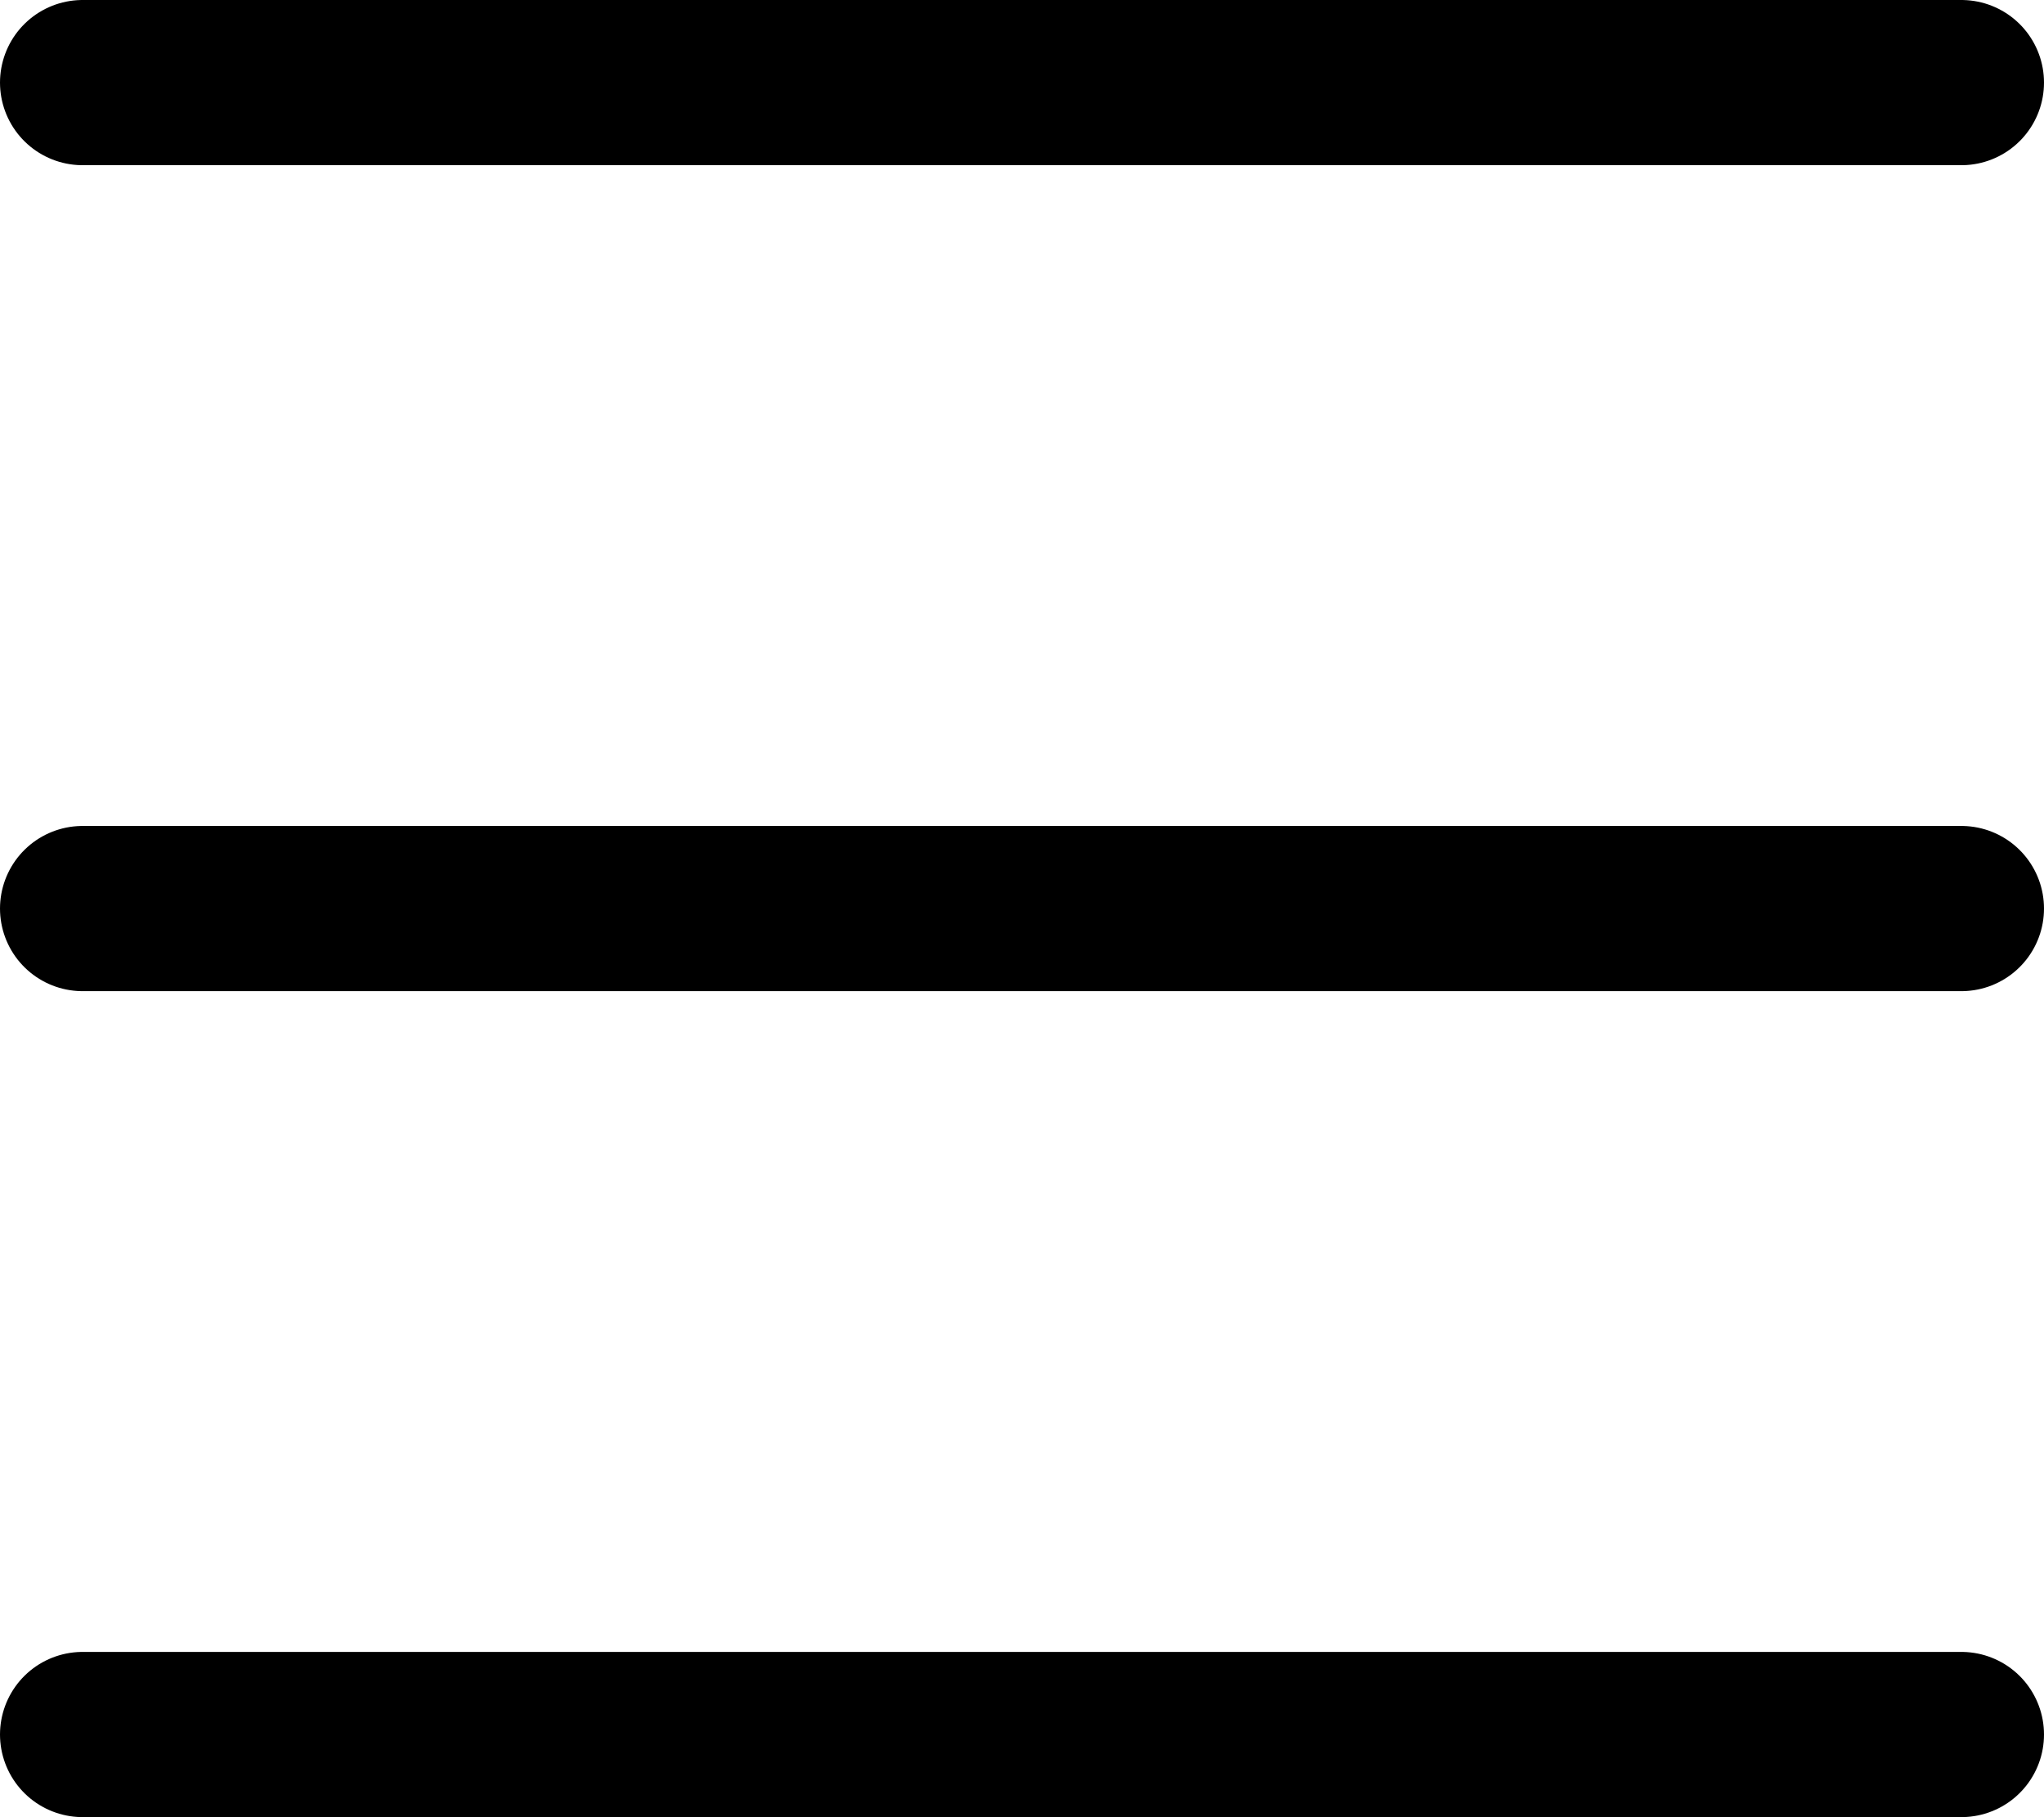
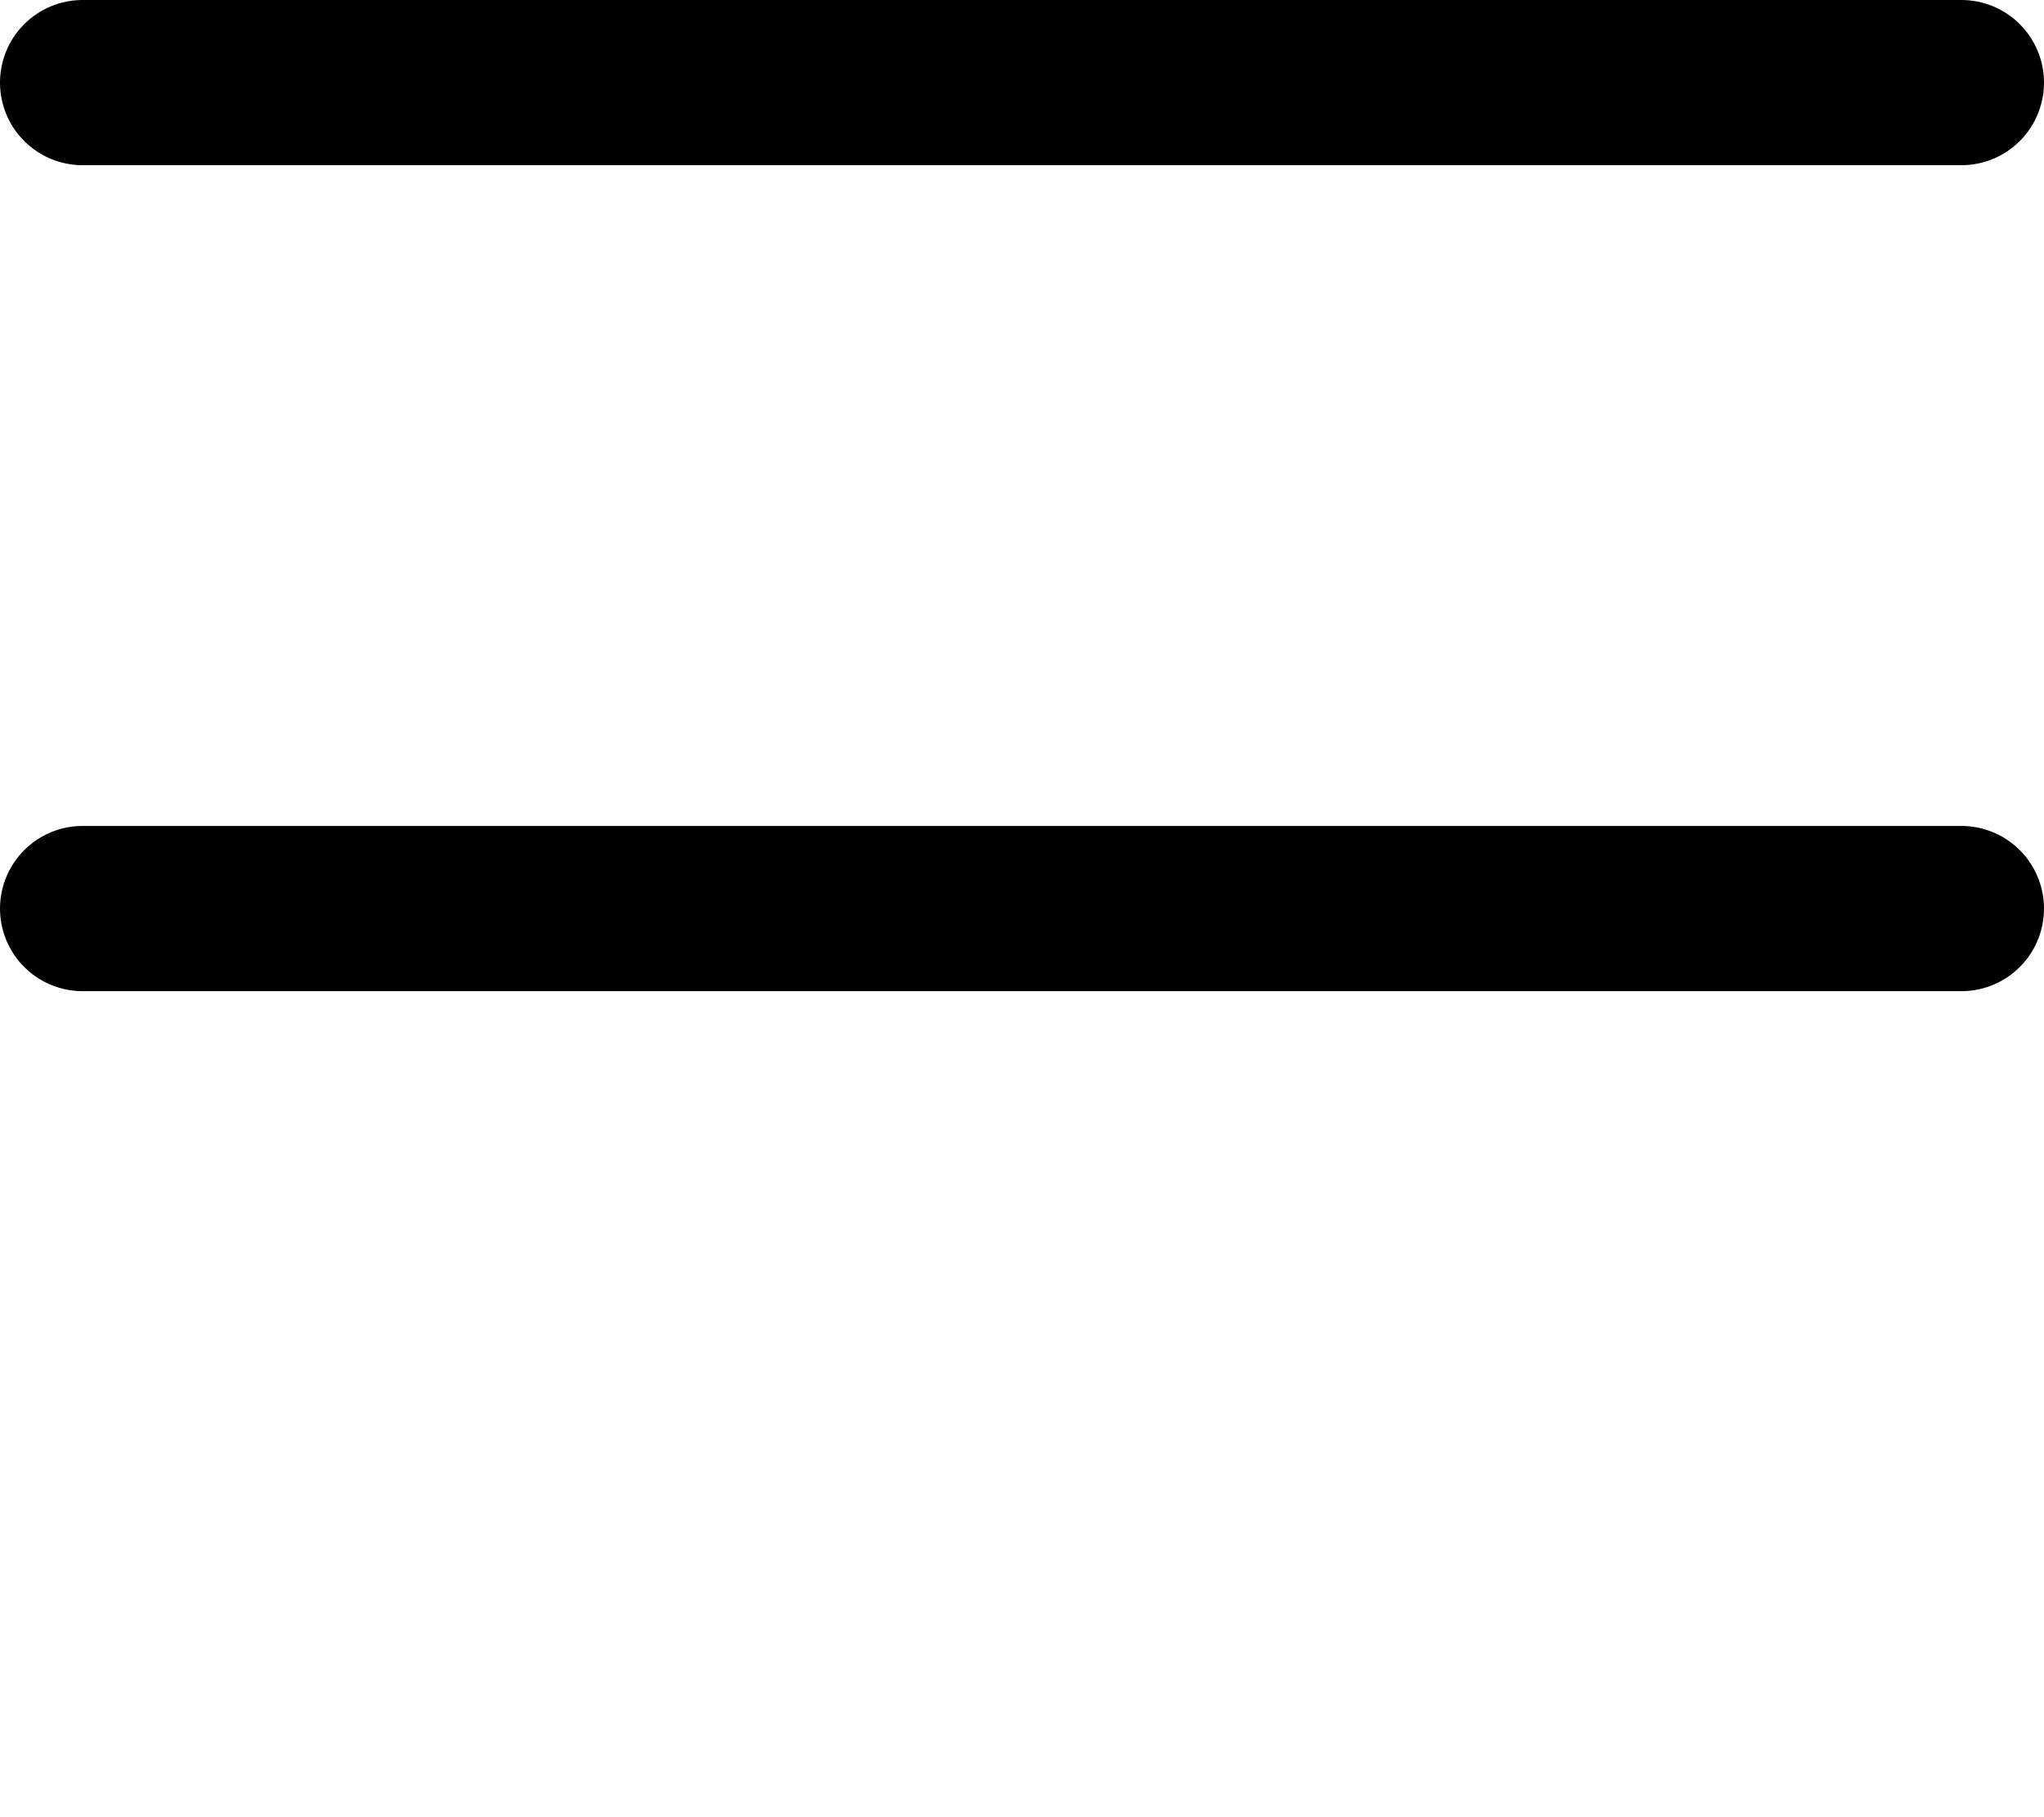
<svg xmlns="http://www.w3.org/2000/svg" width="24.751" height="22" viewBox="0 0 24.751 22">
  <g id="Grupo_2158" data-name="Grupo 2158" transform="translate(-25.223 -42.725)">
    <path id="Trazado_1" data-name="Trazado 1" d="M23.223,115.725H45.974" transform="translate(3 -72)" fill="none" stroke="#000" stroke-linecap="round" stroke-width="2" />
    <path id="Trazado_2" data-name="Trazado 2" d="M23.223,115.725H45.974" transform="translate(3 -62)" fill="none" stroke="#000" stroke-linecap="round" stroke-width="2" />
-     <path id="Trazado_3" data-name="Trazado 3" d="M23.223,115.725H45.974" transform="translate(3 -52)" fill="none" stroke="#000" stroke-linecap="round" stroke-width="2" />
  </g>
</svg>